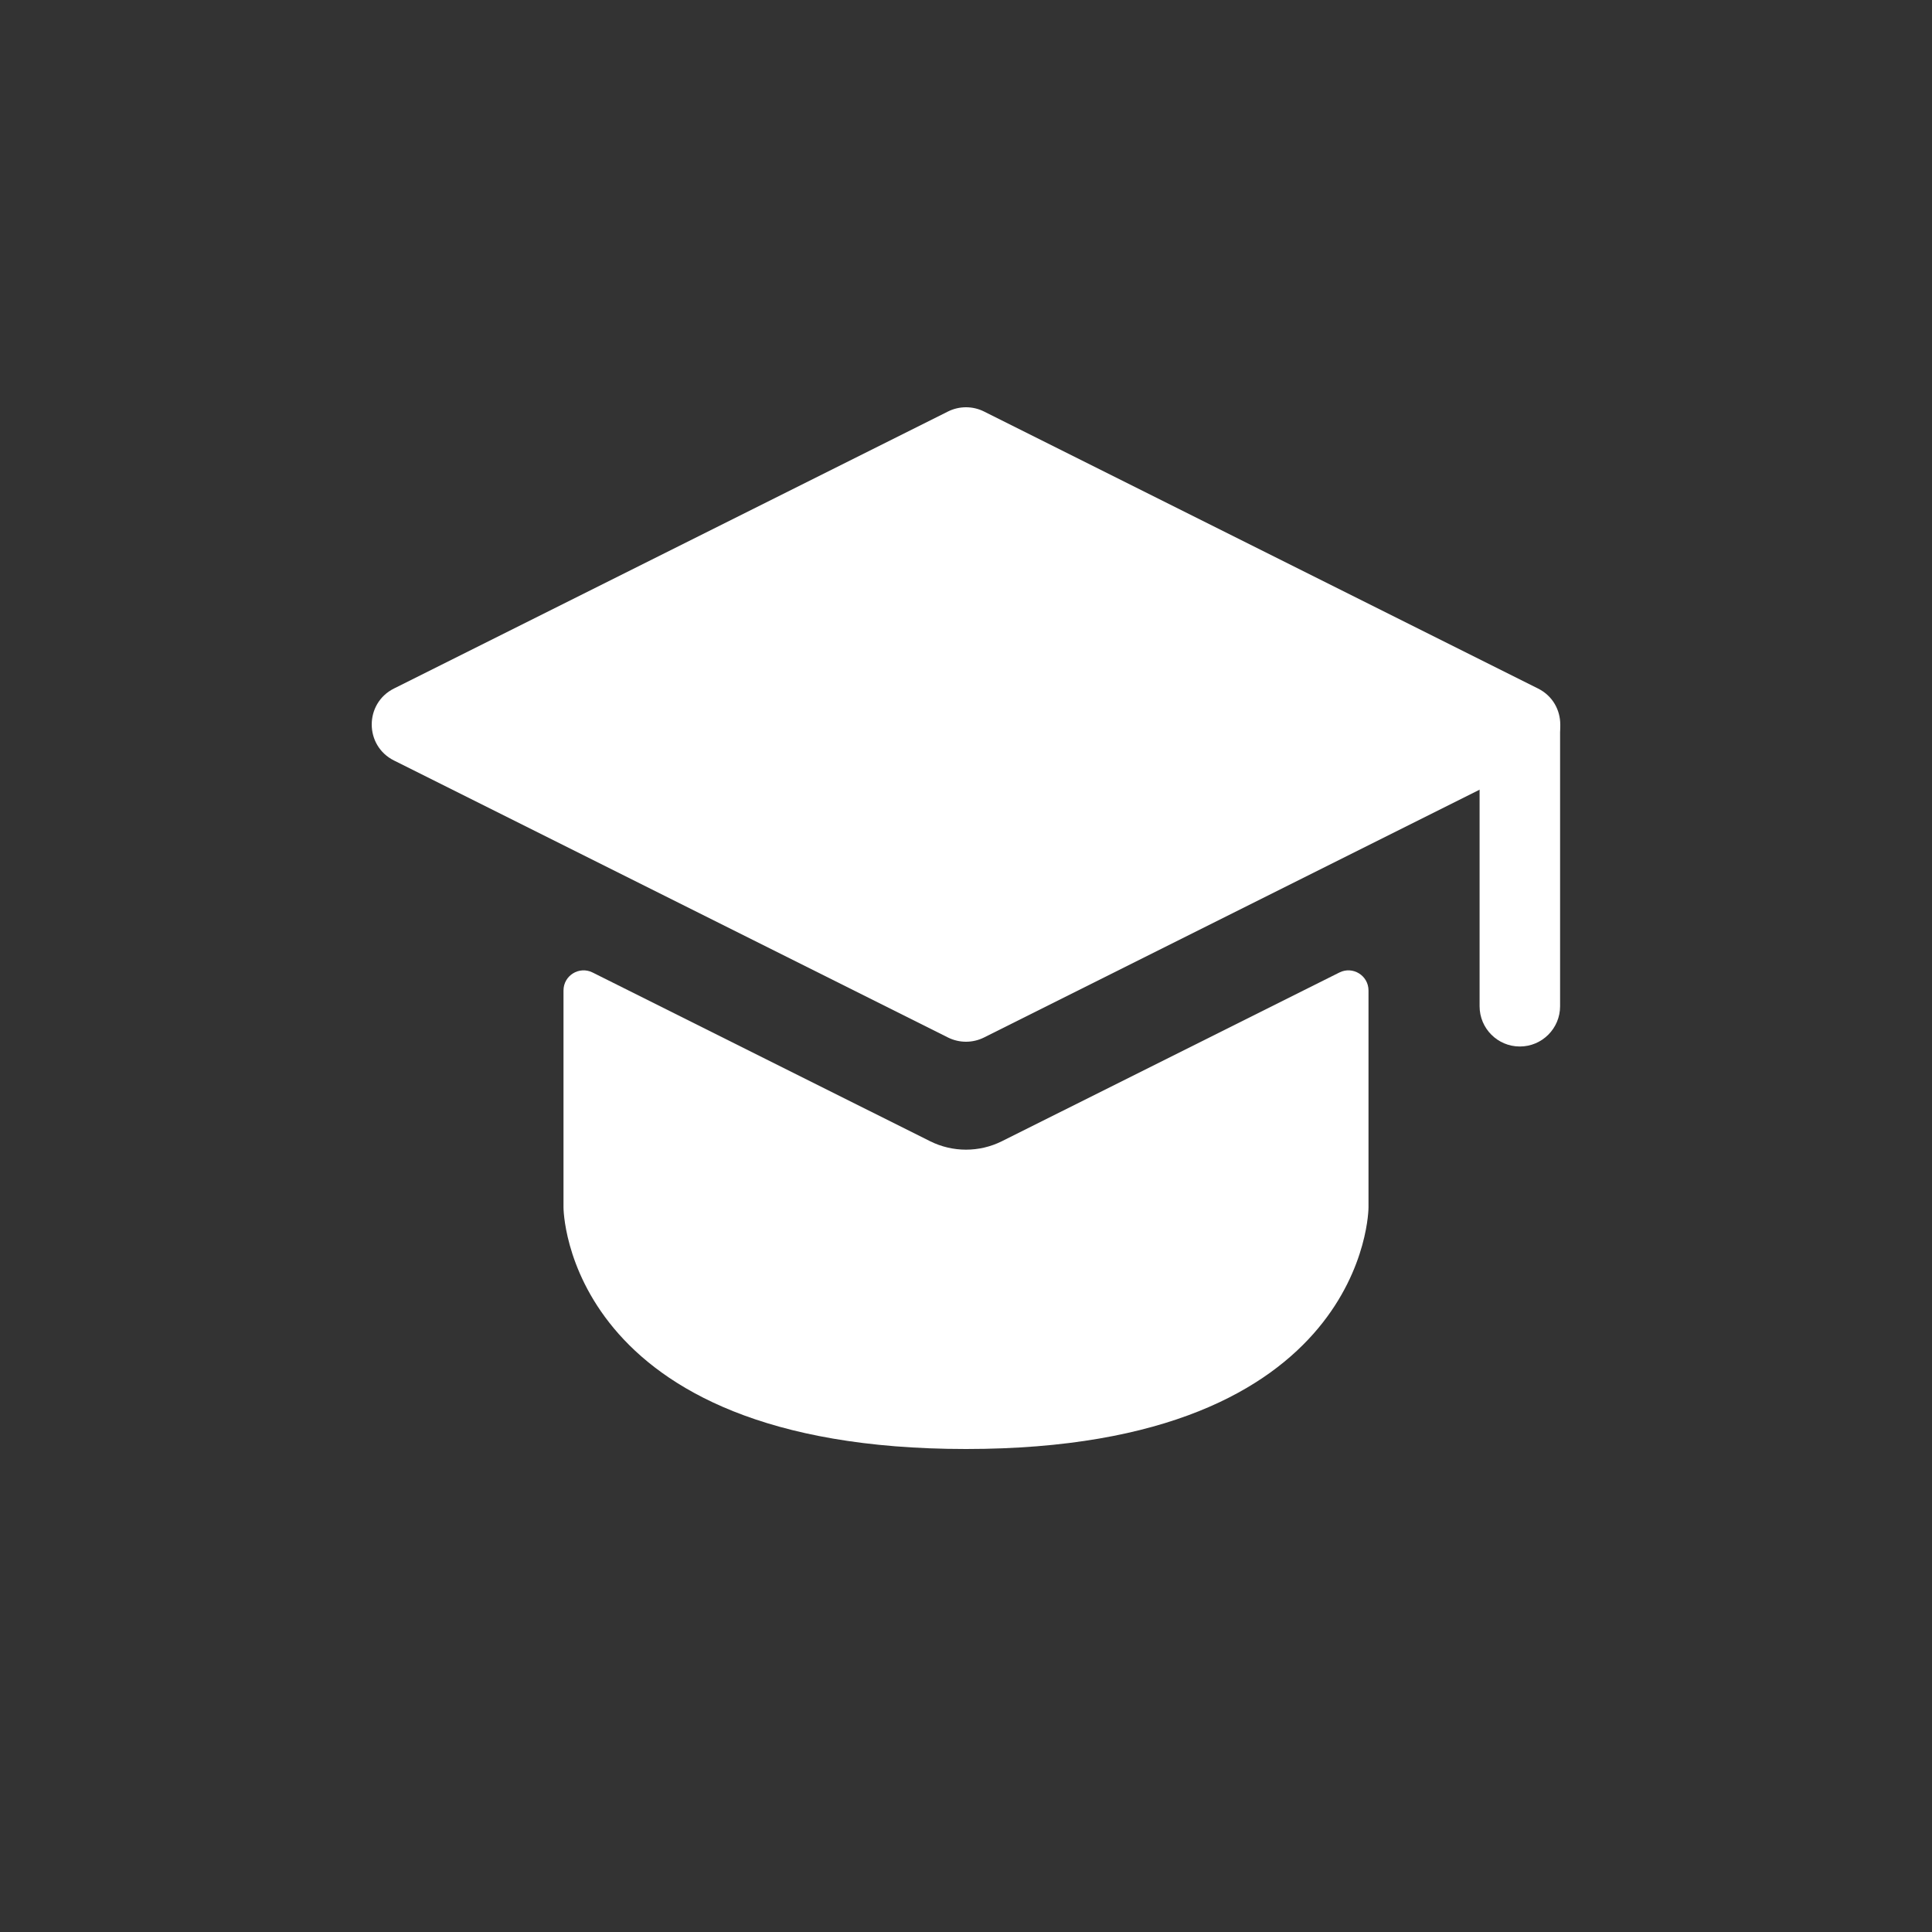
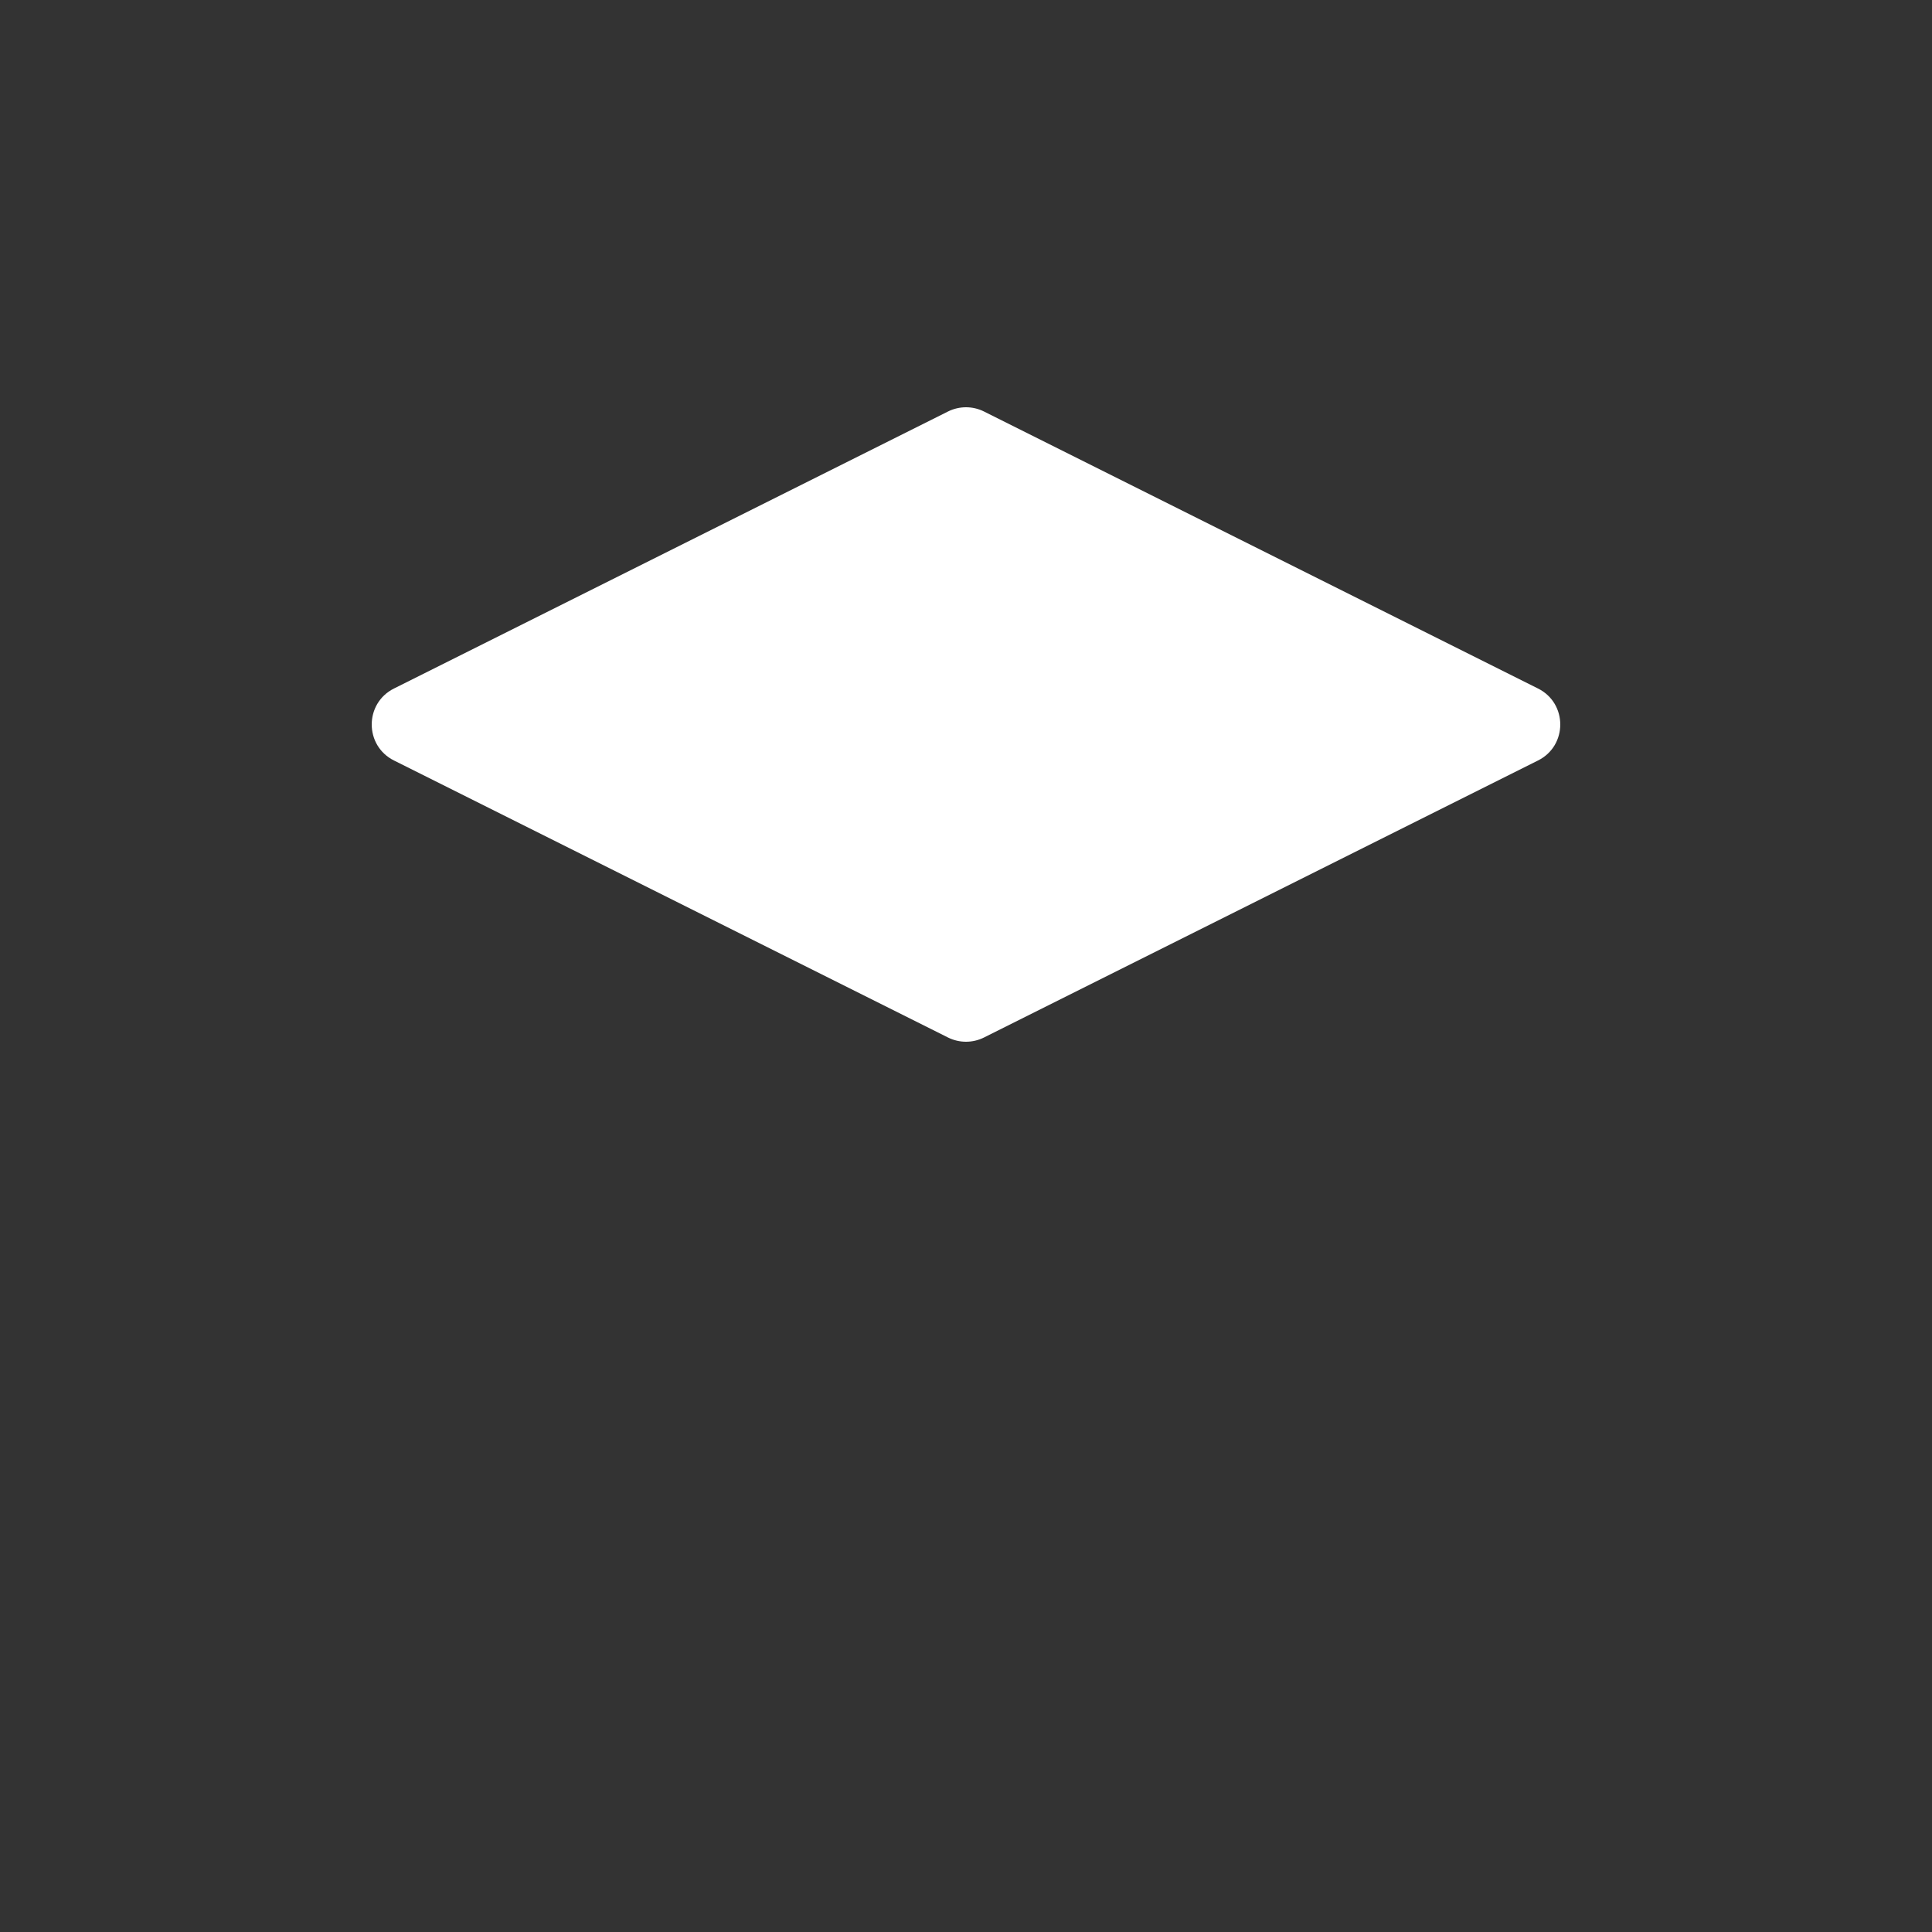
<svg xmlns="http://www.w3.org/2000/svg" width="30" height="30" viewBox="0 0 30 30" fill="none">
  <rect x="0" y="0" width="30" height="30" fill="#333333" stroke="none" />
-   <path d="M22.975 15.625C22.975 15.97 23.255 16.25 23.6 16.25C23.945 16.25 24.225 15.97 24.225 15.625L23.6 15.625L22.975 15.625ZM23.6 11.25L22.975 11.25L22.975 15.625L23.6 15.625L24.225 15.625L24.225 11.25L23.6 11.25Z" fill="white" />
-   <path d="M21.25 18.75C21.25 18.75 21.25 22.5 15 22.5C8.75 22.5 8.75 18.75 8.75 18.75V15.38C8.75 15.148 8.994 14.997 9.202 15.101L14.441 17.72C14.793 17.896 15.207 17.896 15.559 17.72L20.798 15.101C21.006 14.997 21.25 15.148 21.25 15.38V18.75Z" fill="white" />
  <path d="M6.118 10.691L14.72 6.39C14.896 6.302 15.104 6.302 15.28 6.39L23.882 10.691C24.343 10.921 24.343 11.579 23.882 11.809L15.28 16.11C15.104 16.198 14.896 16.198 14.72 16.11L6.118 11.809C5.657 11.579 5.657 10.921 6.118 10.691Z" fill="white" />
</svg>